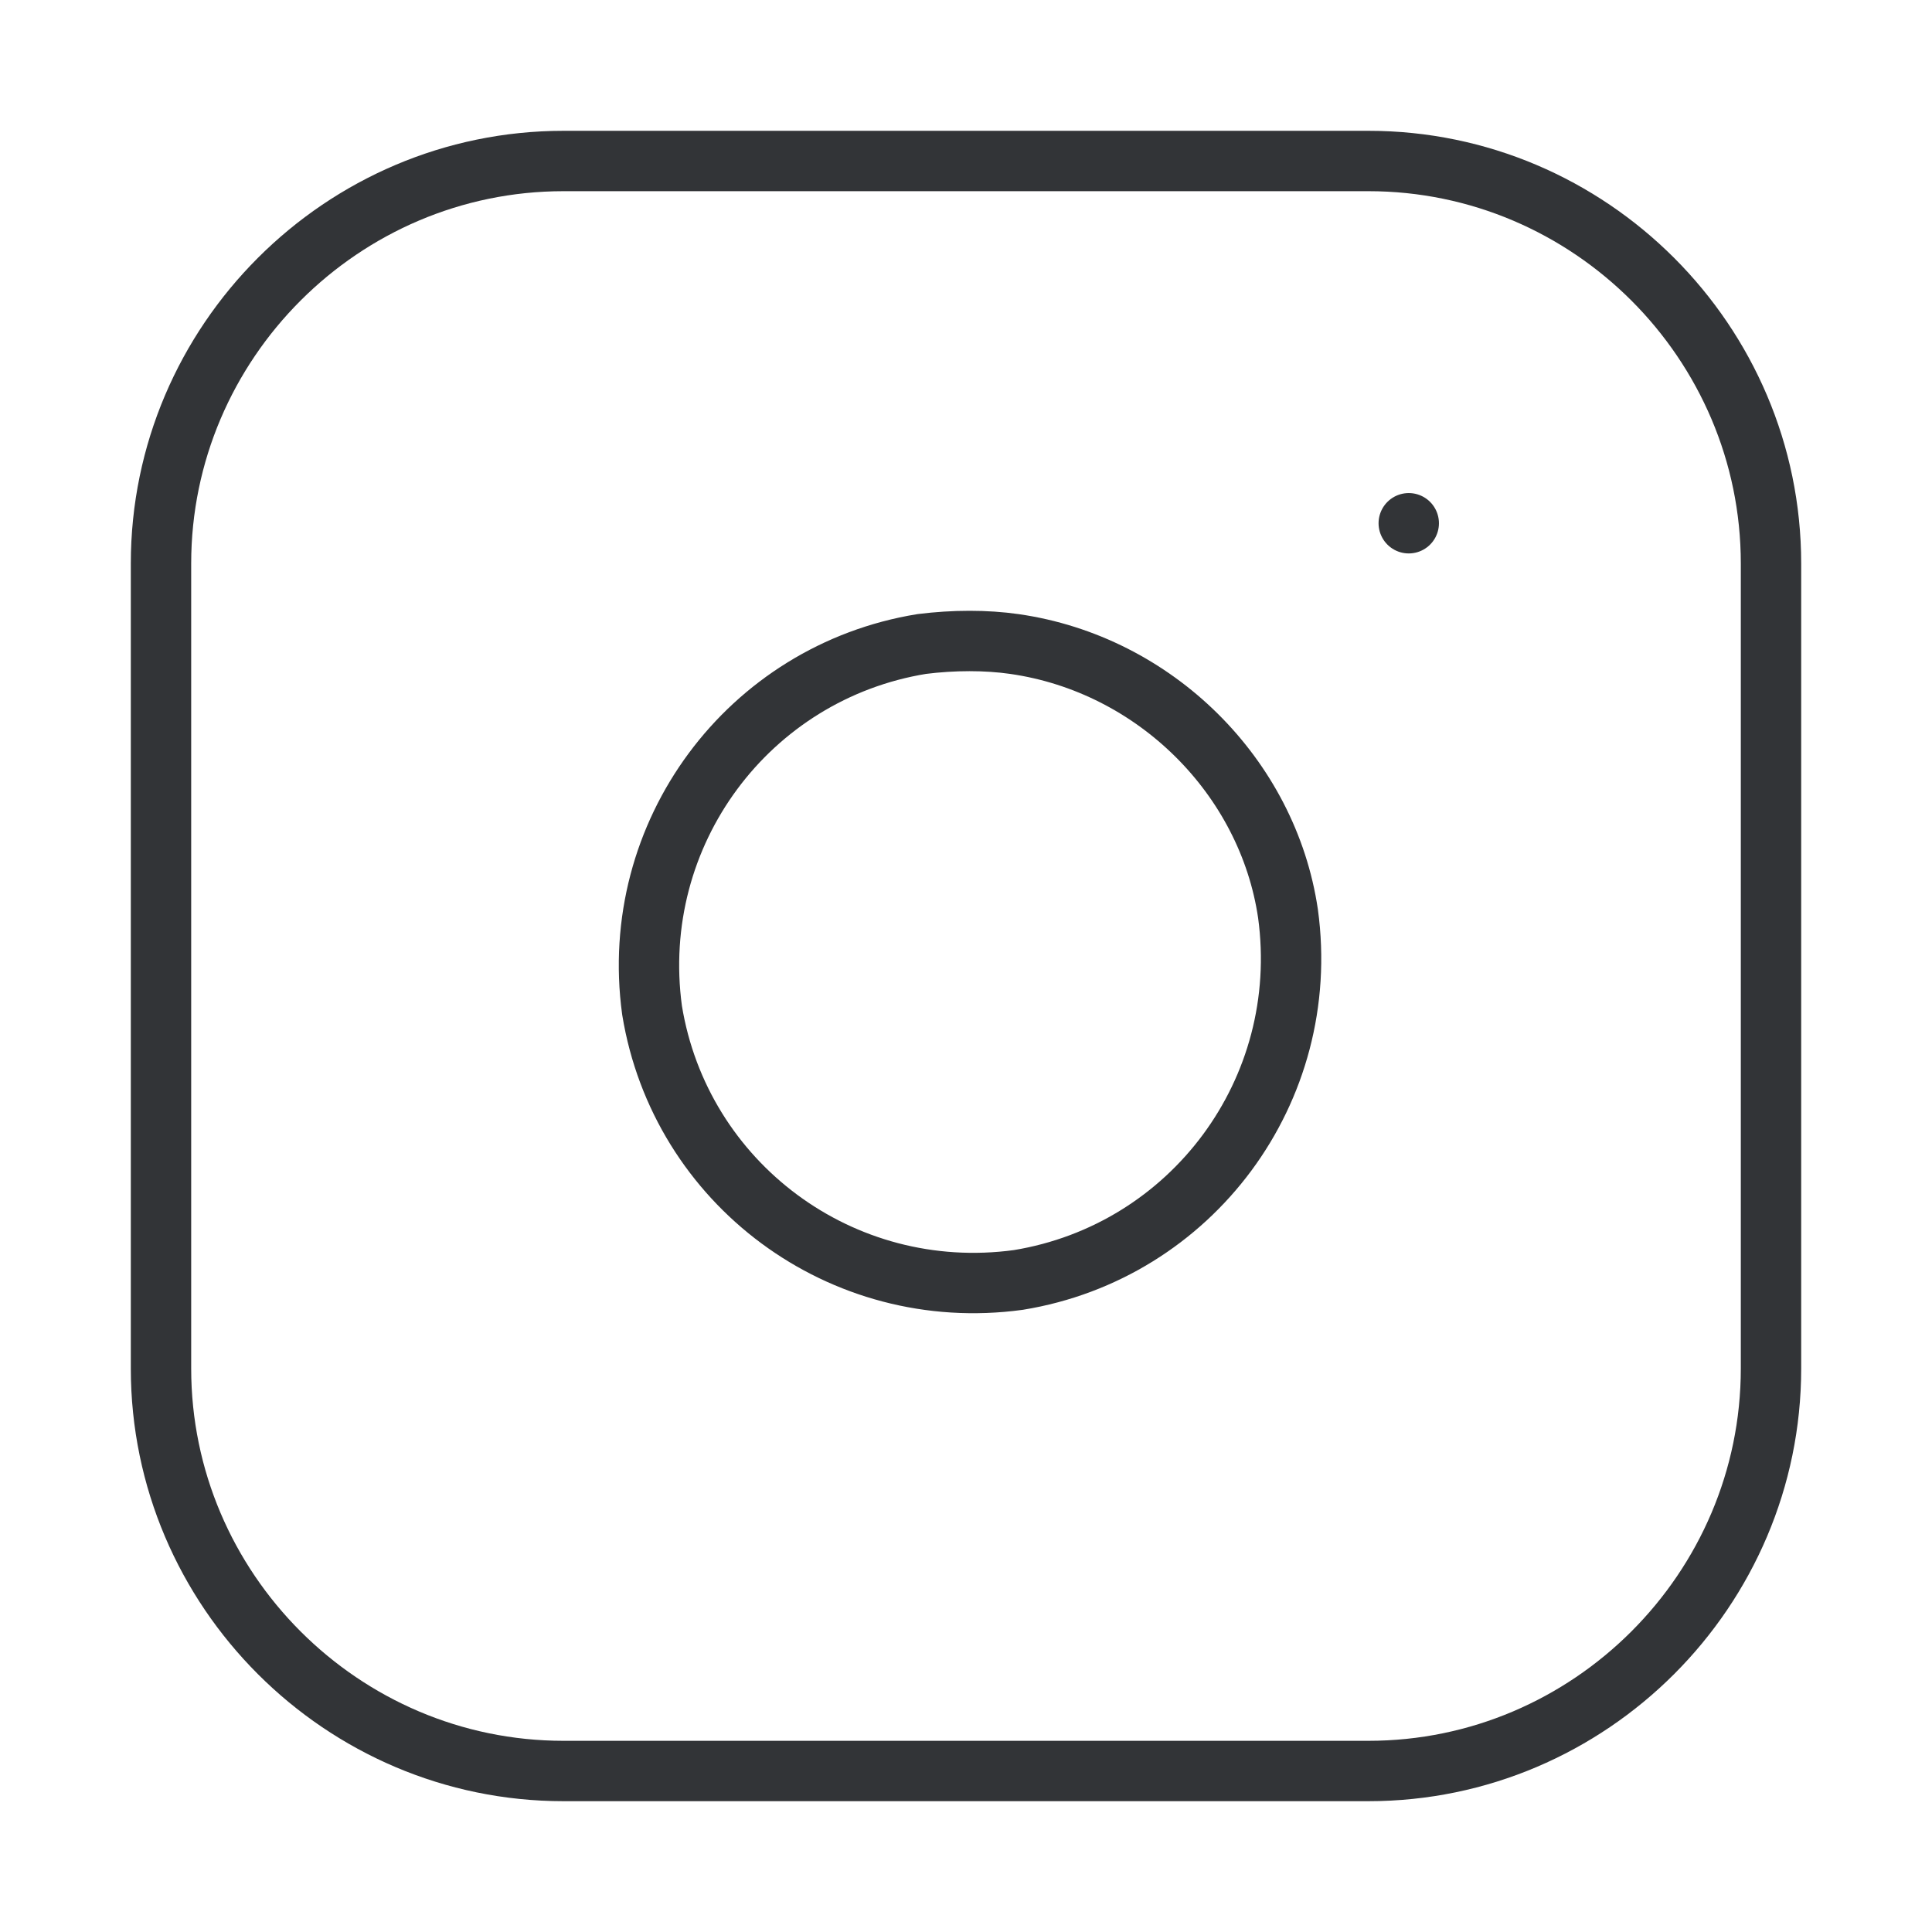
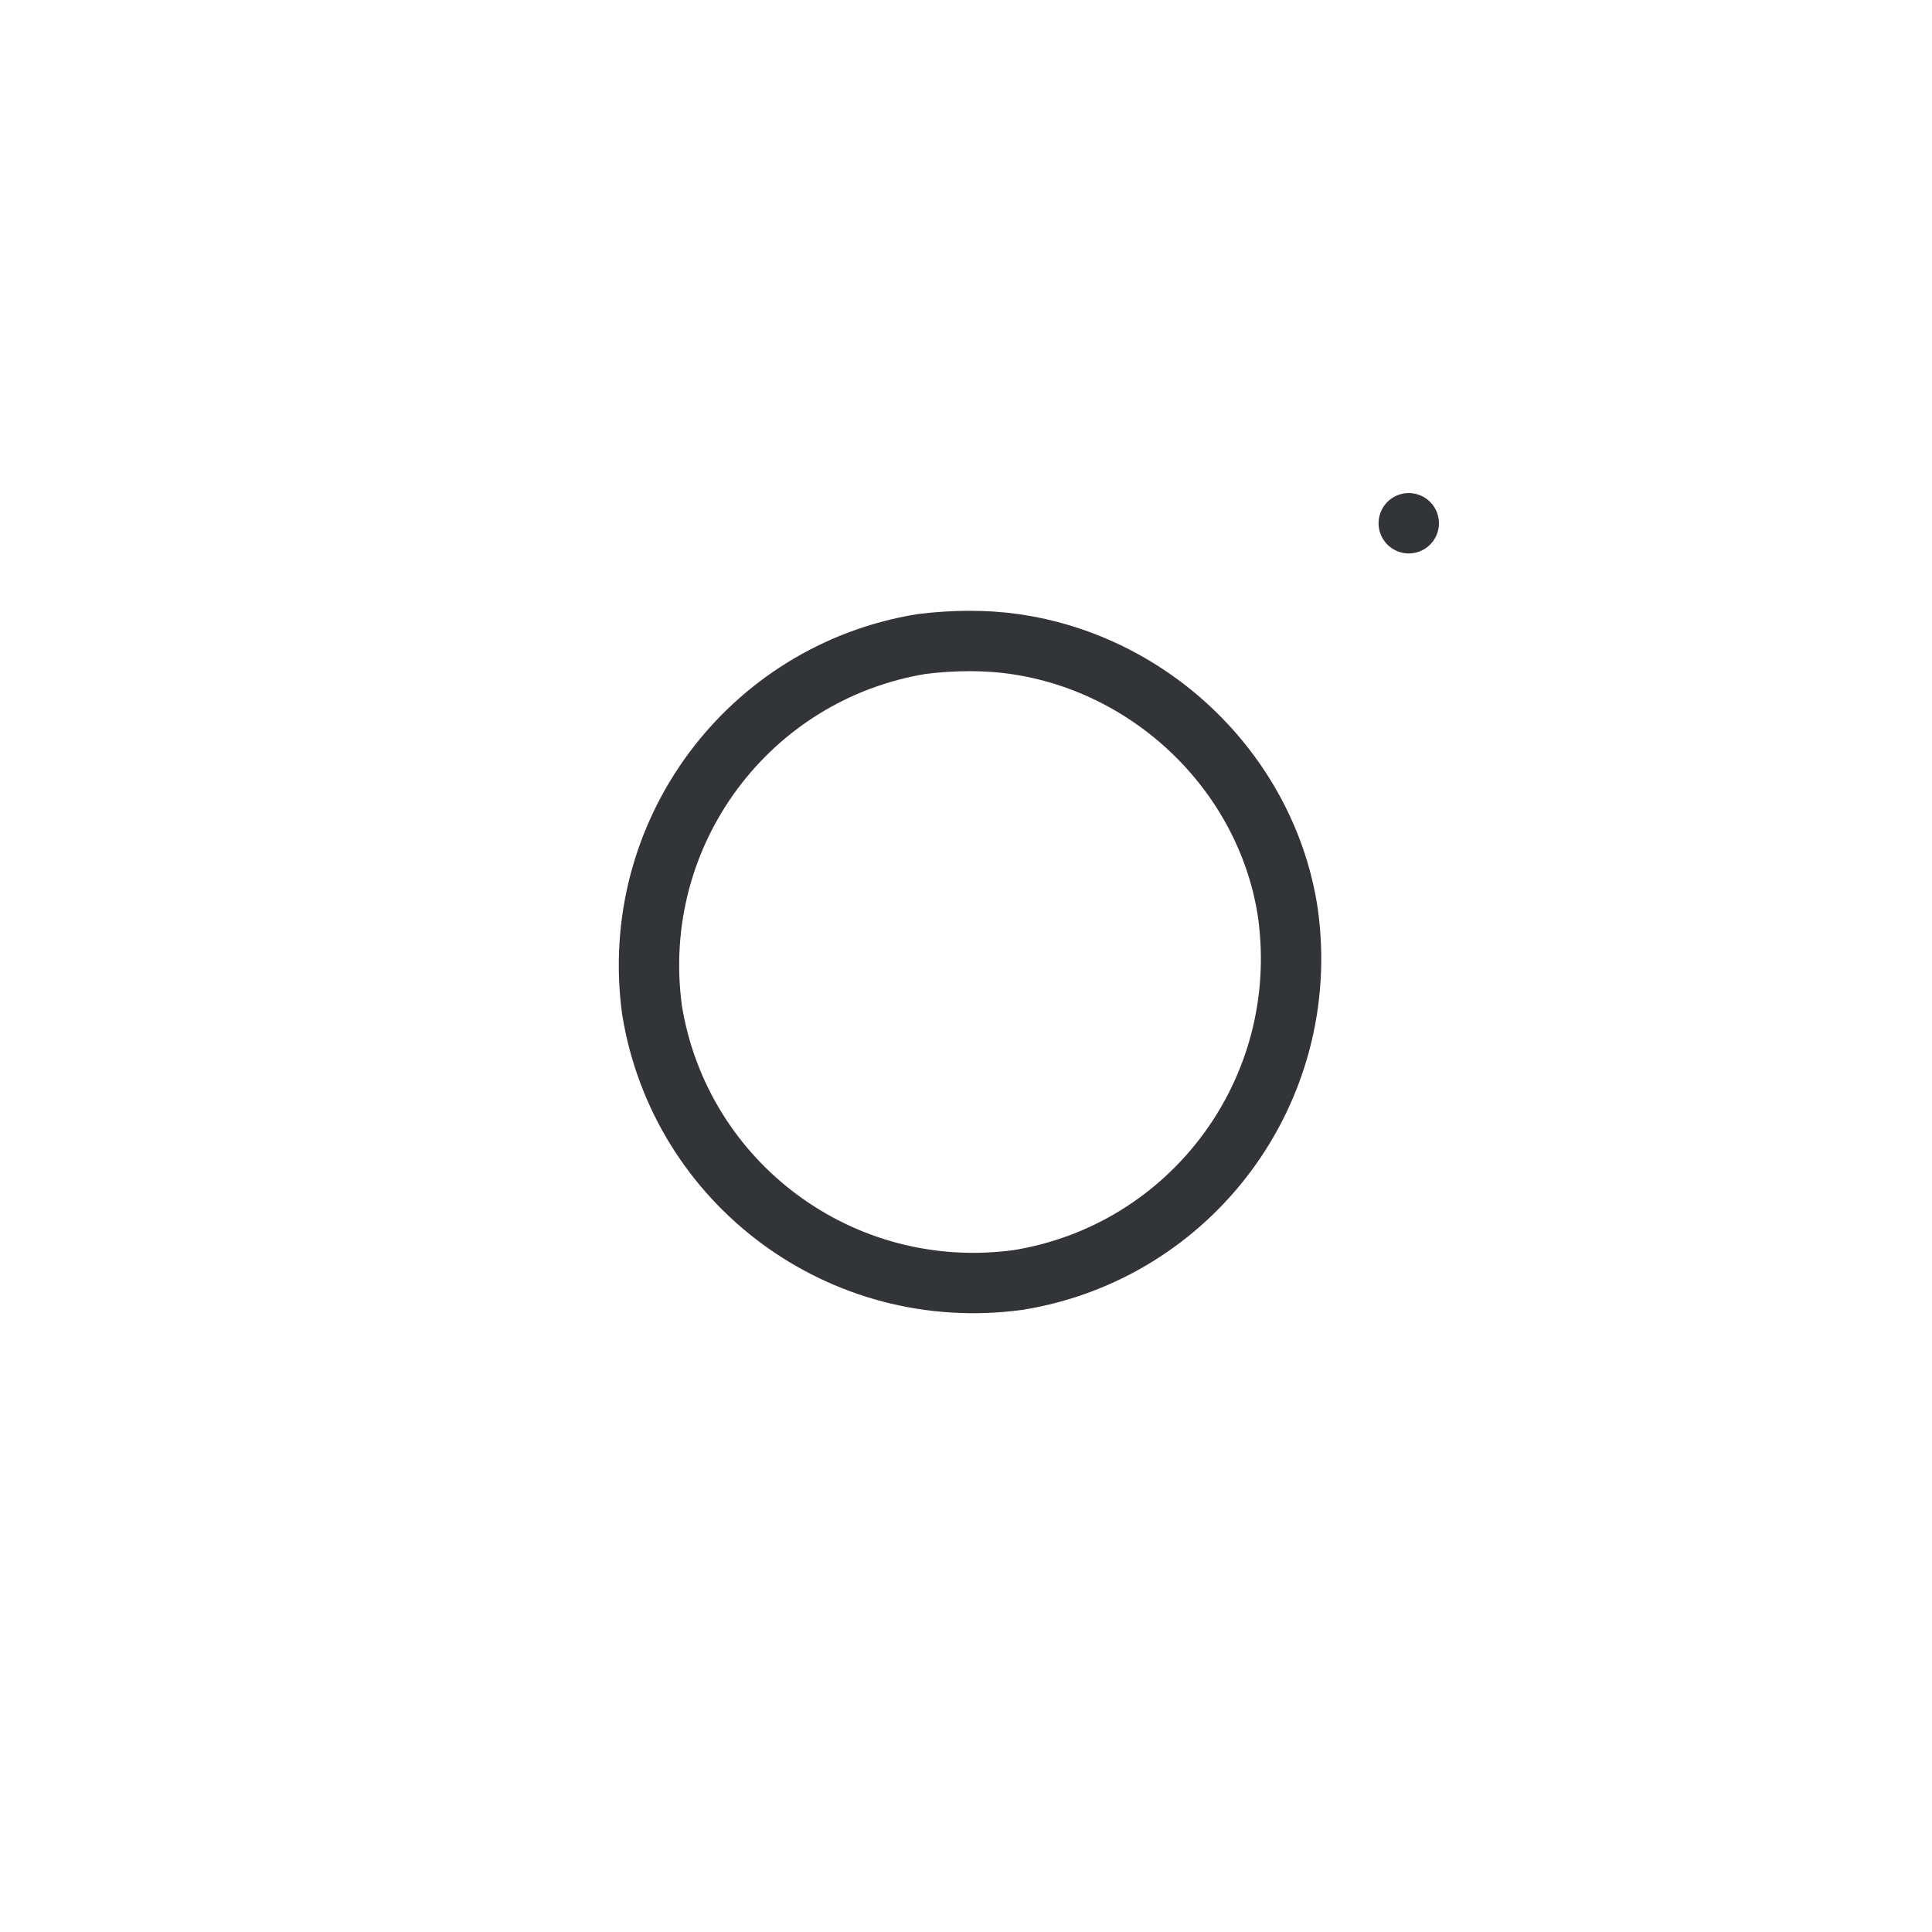
<svg xmlns="http://www.w3.org/2000/svg" version="1.1" id="Layer_1" x="0px" y="0px" viewBox="0 0 48 48" style="enable-background:new 0 0 48 48;" xml:space="preserve">
  <style type="text/css">
	.st0{fill:none;stroke:#323437;stroke-width:1.5;stroke-linecap:round;stroke-linejoin:round;stroke-miterlimit:8;}
</style>
-   <path class="st0" d="M14,4h20c5.5,0,10,4.5,10,10v20c0,5.5-4.5,10-10,10H14C8.5,44,4,39.5,4,34V14C4,8.5,8.5,4,14,4z" />
  <path class="st0" d="M32,22.7c0.6,4.4-2.4,8.4-6.7,9.1c-4.4,0.6-8.4-2.4-9.1-6.7c-0.6-4.4,2.4-8.4,6.7-9.1c0.8-0.1,1.6-0.1,2.3,0  C28.7,16.5,31.5,19.3,32,22.7z" />
  <line class="st0" x1="35" y1="13" x2="35" y2="13" />
</svg>